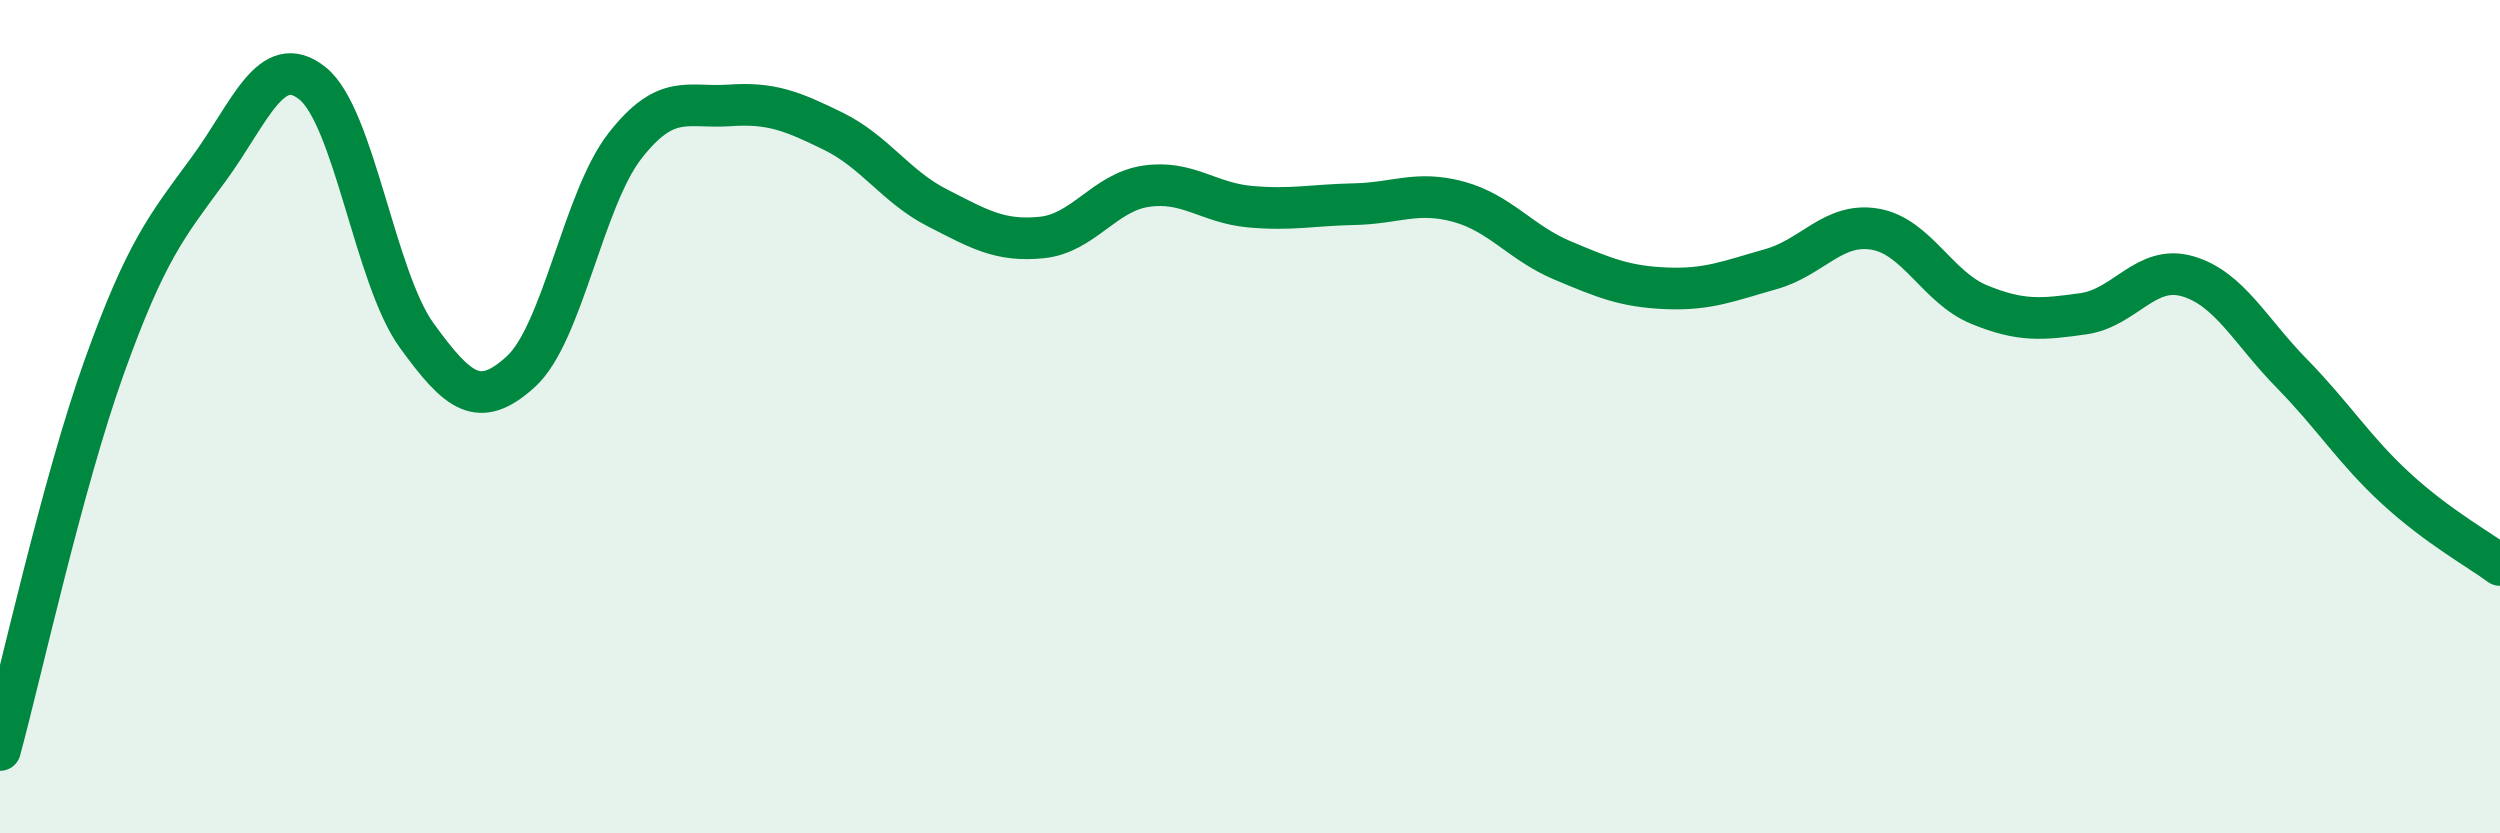
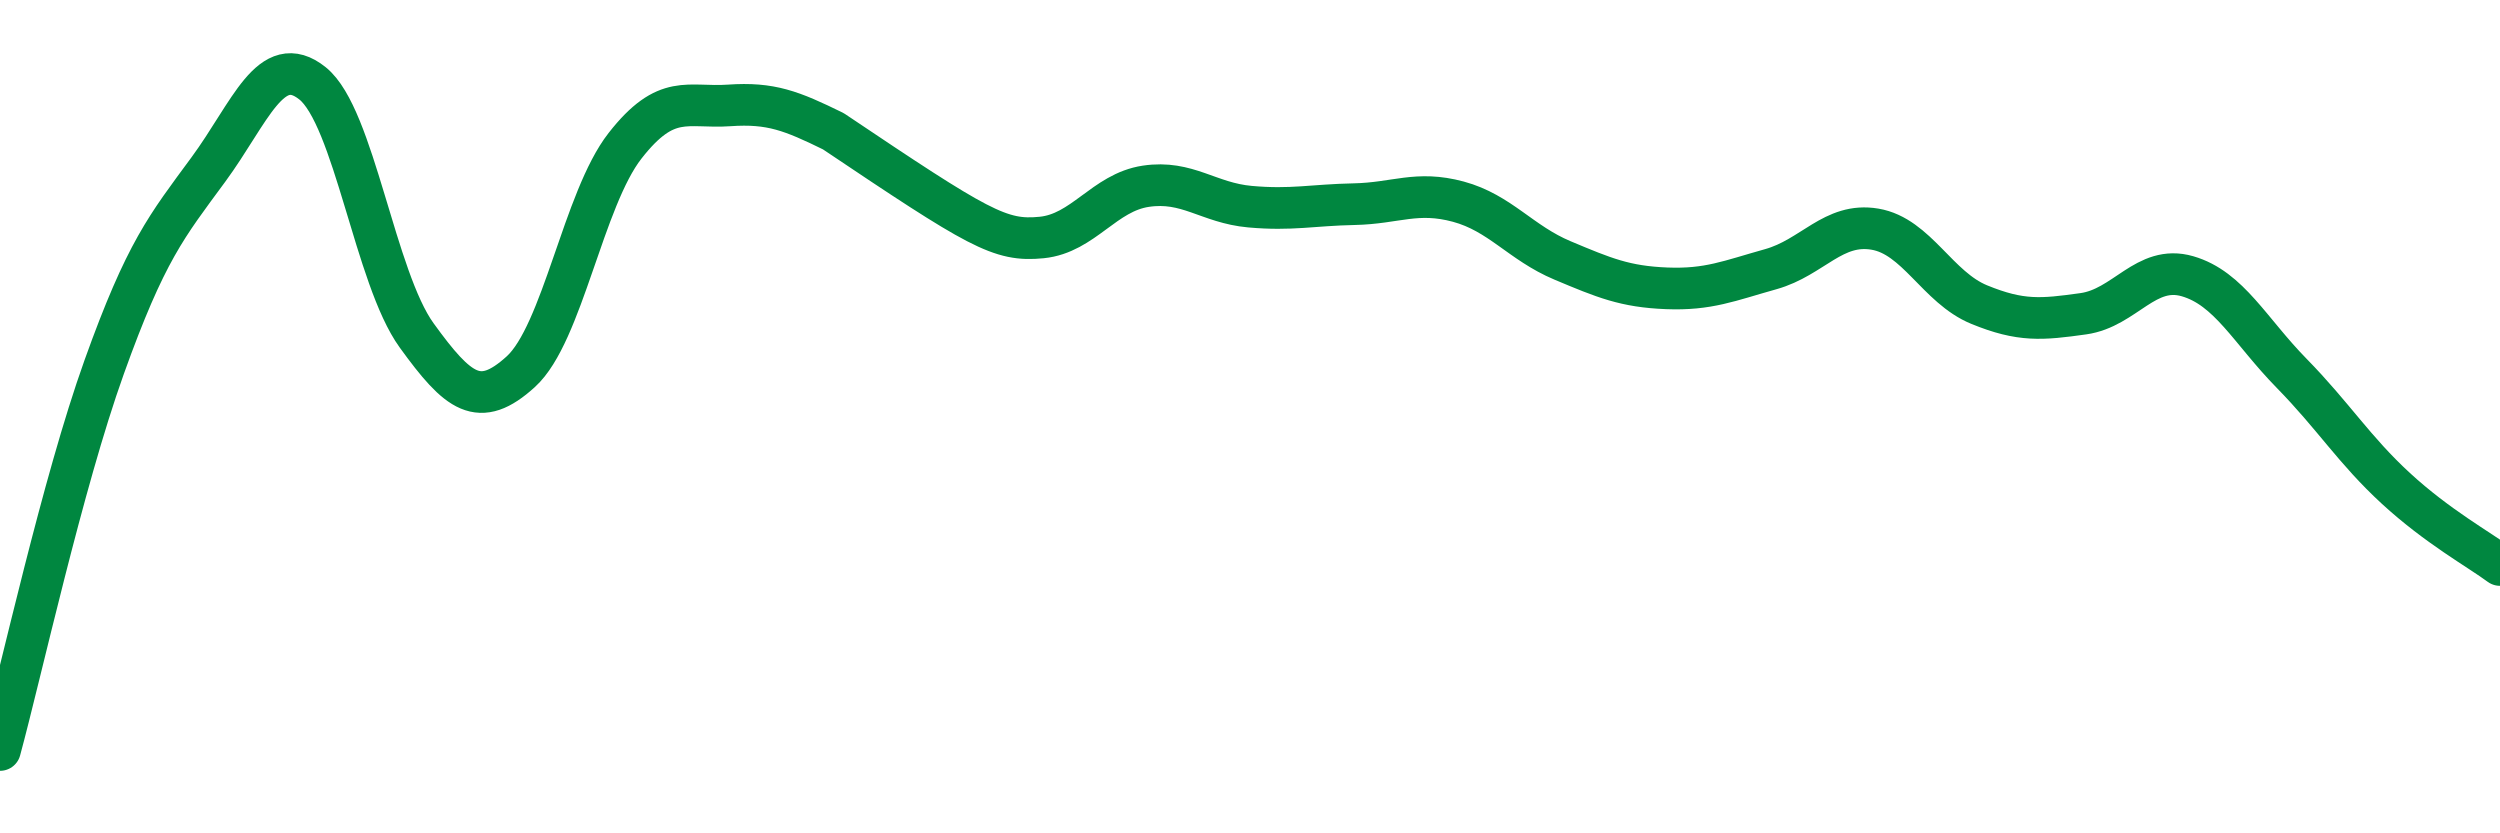
<svg xmlns="http://www.w3.org/2000/svg" width="60" height="20" viewBox="0 0 60 20">
-   <path d="M 0,18 C 0.5,16.16 1.5,11.6 2.5,8.81 C 3.5,6.02 4,5.43 5,4.07 C 6,2.71 6.5,1.2 7.5,2 C 8.5,2.8 9,6.67 10,8.05 C 11,9.43 11.5,9.83 12.5,8.92 C 13.5,8.01 14,4.78 15,3.5 C 16,2.22 16.5,2.6 17.5,2.53 C 18.5,2.46 19,2.66 20,3.15 C 21,3.64 21.5,4.48 22.5,4.99 C 23.5,5.5 24,5.8 25,5.7 C 26,5.6 26.5,4.62 27.5,4.47 C 28.5,4.32 29,4.87 30,4.96 C 31,5.05 31.5,4.92 32.5,4.9 C 33.5,4.88 34,4.57 35,4.84 C 36,5.11 36.5,5.83 37.5,6.25 C 38.5,6.67 39,6.88 40,6.92 C 41,6.96 41.5,6.74 42.5,6.46 C 43.5,6.18 44,5.33 45,5.5 C 46,5.67 46.5,6.9 47.5,7.31 C 48.5,7.72 49,7.67 50,7.53 C 51,7.39 51.5,6.34 52.5,6.63 C 53.5,6.92 54,7.94 55,8.96 C 56,9.98 56.5,10.8 57.5,11.72 C 58.5,12.64 59.5,13.19 60,13.56L60 20L0 20Z" fill="#008740" opacity="0.1" stroke-linecap="round" stroke-linejoin="round" />
-   <path d="M 0,18 C 0.5,16.16 1.5,11.6 2.5,8.81 C 3.5,6.02 4,5.43 5,4.07 C 6,2.71 6.5,1.2 7.5,2 C 8.5,2.8 9,6.67 10,8.05 C 11,9.43 11.5,9.83 12.5,8.92 C 13.5,8.01 14,4.78 15,3.5 C 16,2.22 16.5,2.6 17.5,2.53 C 18.5,2.46 19,2.66 20,3.15 C 21,3.64 21.5,4.48 22.5,4.99 C 23.5,5.5 24,5.8 25,5.7 C 26,5.6 26.5,4.62 27.5,4.47 C 28.5,4.32 29,4.87 30,4.96 C 31,5.05 31.5,4.92 32.5,4.9 C 33.5,4.88 34,4.57 35,4.84 C 36,5.11 36.5,5.83 37.5,6.25 C 38.5,6.67 39,6.88 40,6.92 C 41,6.96 41.5,6.74 42.5,6.46 C 43.5,6.18 44,5.33 45,5.5 C 46,5.67 46.5,6.9 47.5,7.31 C 48.5,7.72 49,7.67 50,7.53 C 51,7.39 51.5,6.34 52.5,6.63 C 53.5,6.92 54,7.94 55,8.96 C 56,9.98 56.5,10.8 57.5,11.72 C 58.5,12.64 59.5,13.19 60,13.56" stroke="#008740" stroke-width="1" fill="none" stroke-linecap="round" stroke-linejoin="round" />
+   <path d="M 0,18 C 0.5,16.16 1.5,11.6 2.5,8.81 C 3.5,6.02 4,5.43 5,4.07 C 6,2.71 6.5,1.2 7.5,2 C 8.5,2.8 9,6.67 10,8.05 C 11,9.43 11.5,9.83 12.5,8.92 C 13.5,8.01 14,4.78 15,3.5 C 16,2.22 16.5,2.6 17.5,2.53 C 18.5,2.46 19,2.66 20,3.15 C 23.5,5.5 24,5.8 25,5.7 C 26,5.6 26.5,4.62 27.5,4.47 C 28.5,4.32 29,4.87 30,4.96 C 31,5.05 31.5,4.92 32.5,4.9 C 33.5,4.88 34,4.57 35,4.84 C 36,5.11 36.5,5.83 37.5,6.25 C 38.5,6.67 39,6.88 40,6.92 C 41,6.96 41.5,6.74 42.5,6.46 C 43.5,6.18 44,5.33 45,5.5 C 46,5.67 46.5,6.9 47.5,7.31 C 48.5,7.72 49,7.67 50,7.53 C 51,7.39 51.5,6.34 52.5,6.63 C 53.5,6.92 54,7.94 55,8.96 C 56,9.98 56.5,10.8 57.5,11.72 C 58.5,12.64 59.5,13.19 60,13.56" stroke="#008740" stroke-width="1" fill="none" stroke-linecap="round" stroke-linejoin="round" />
</svg>